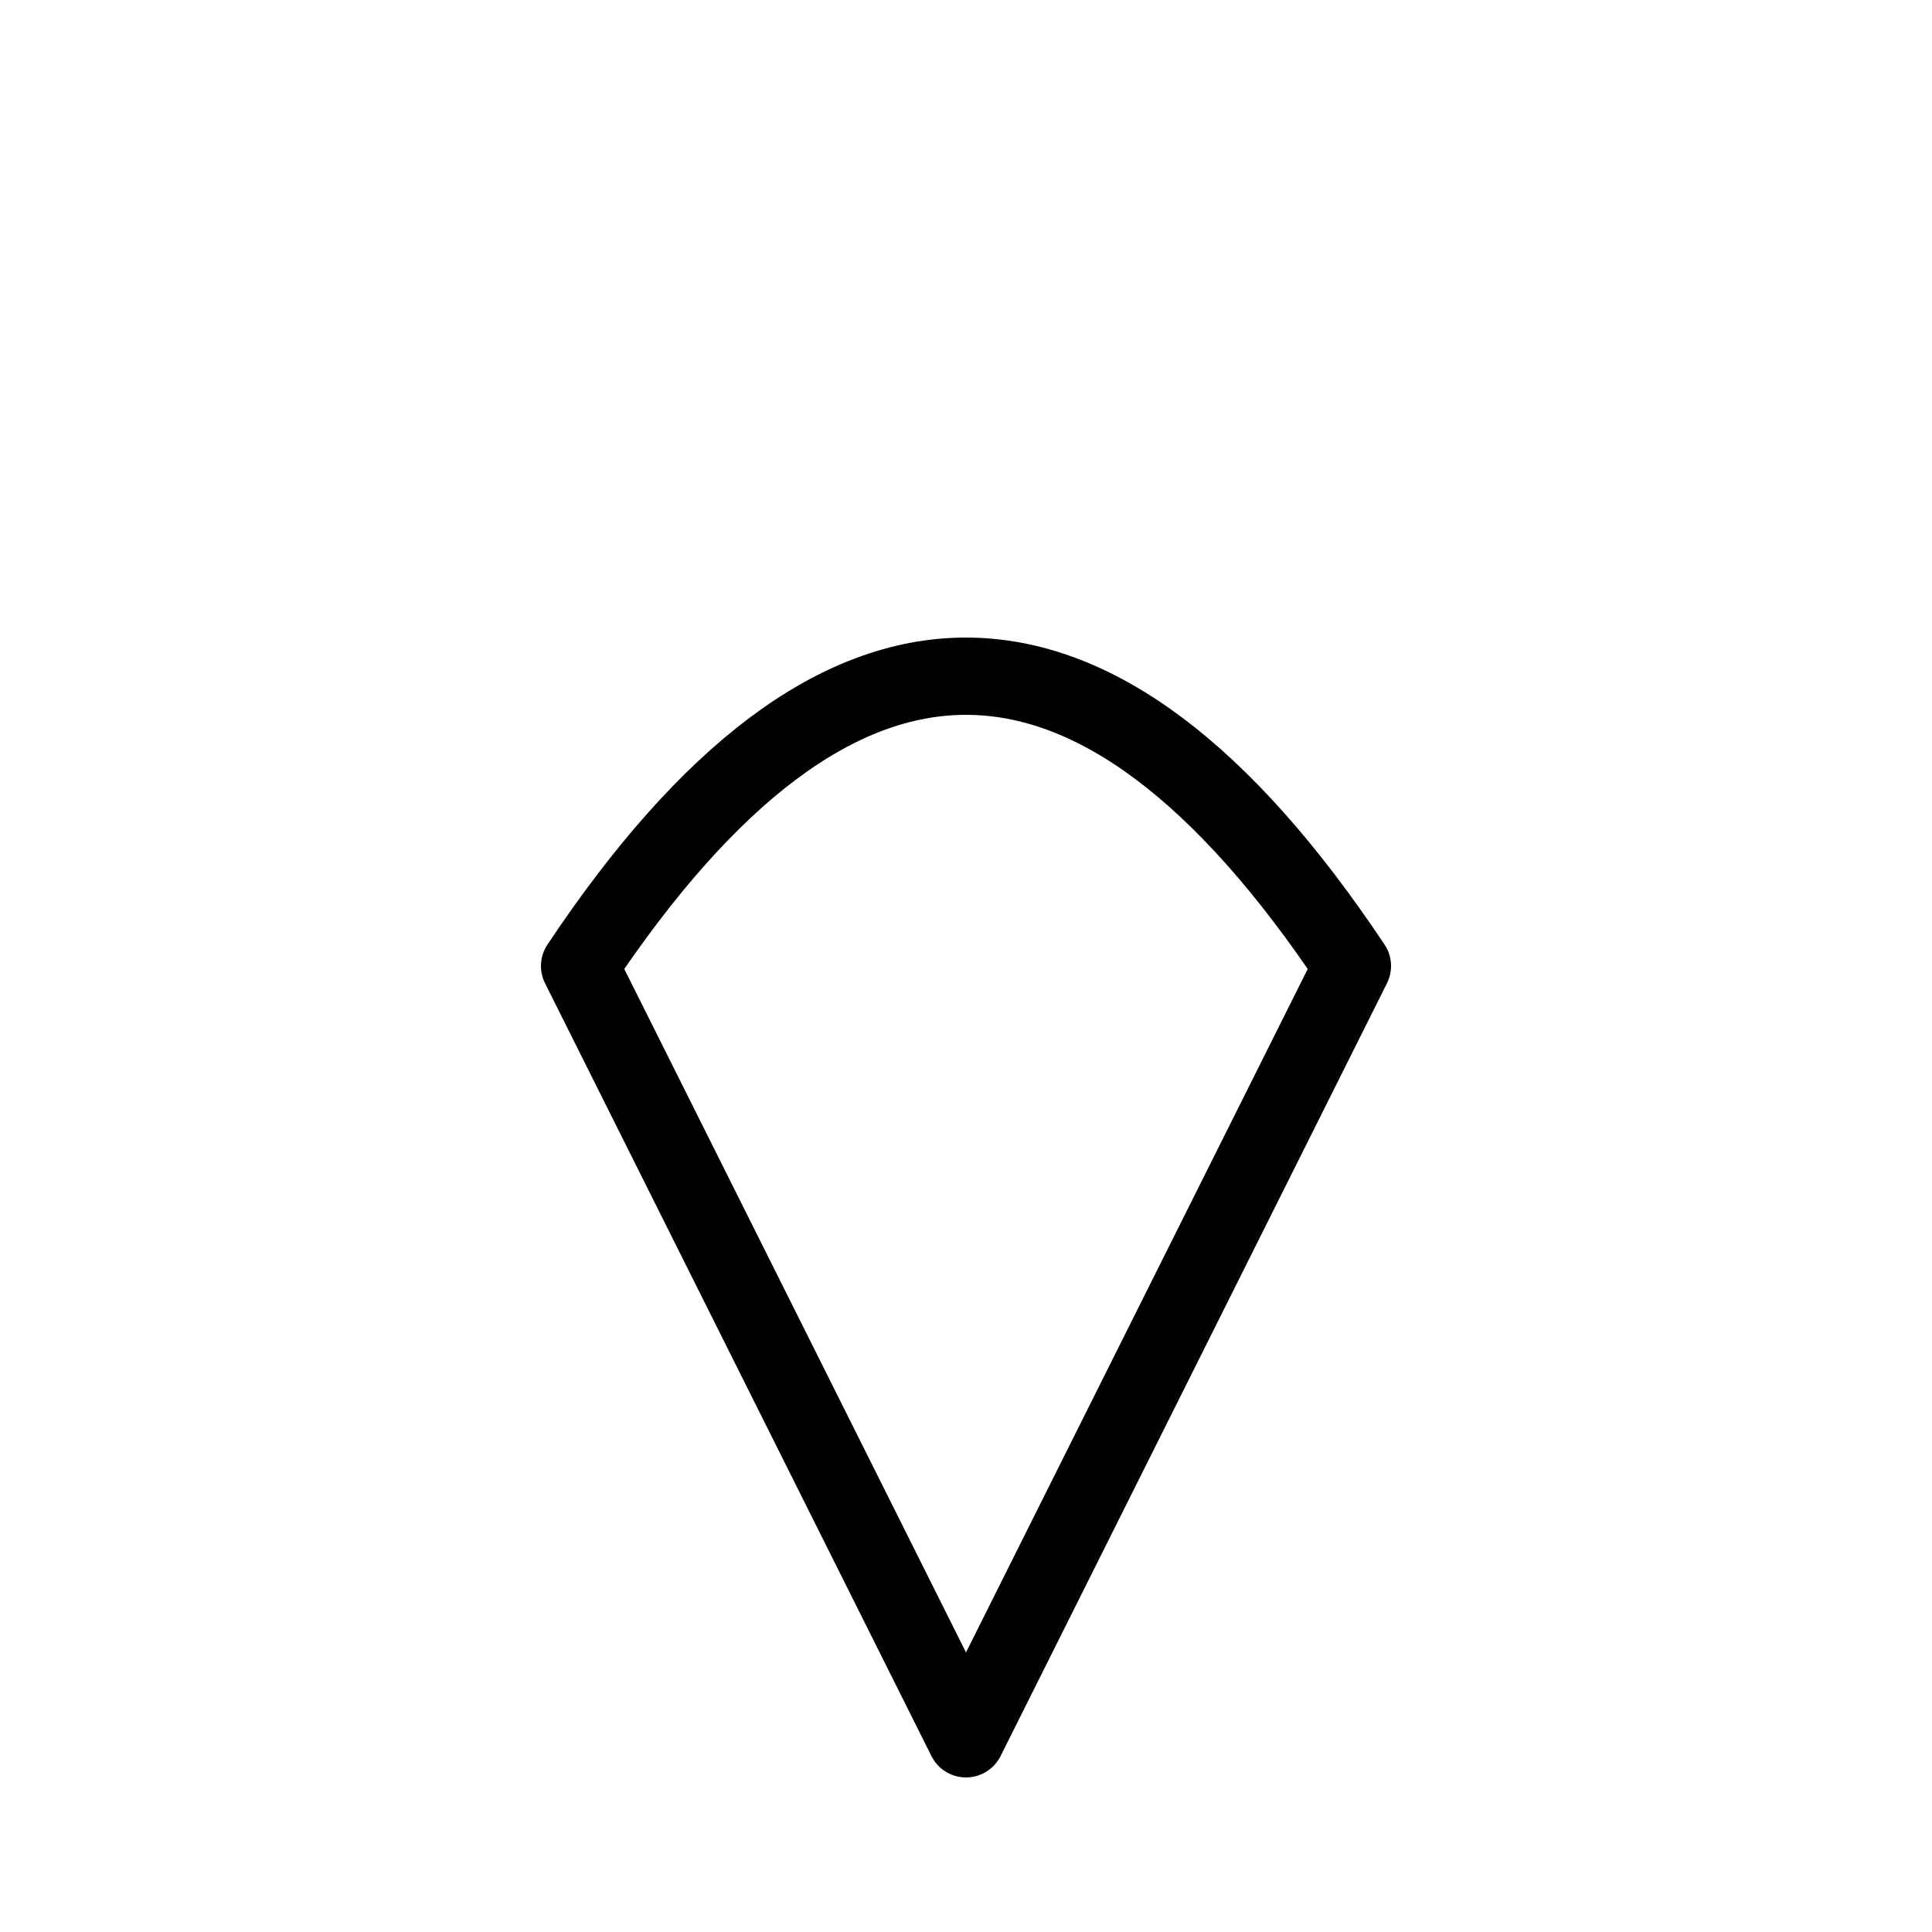
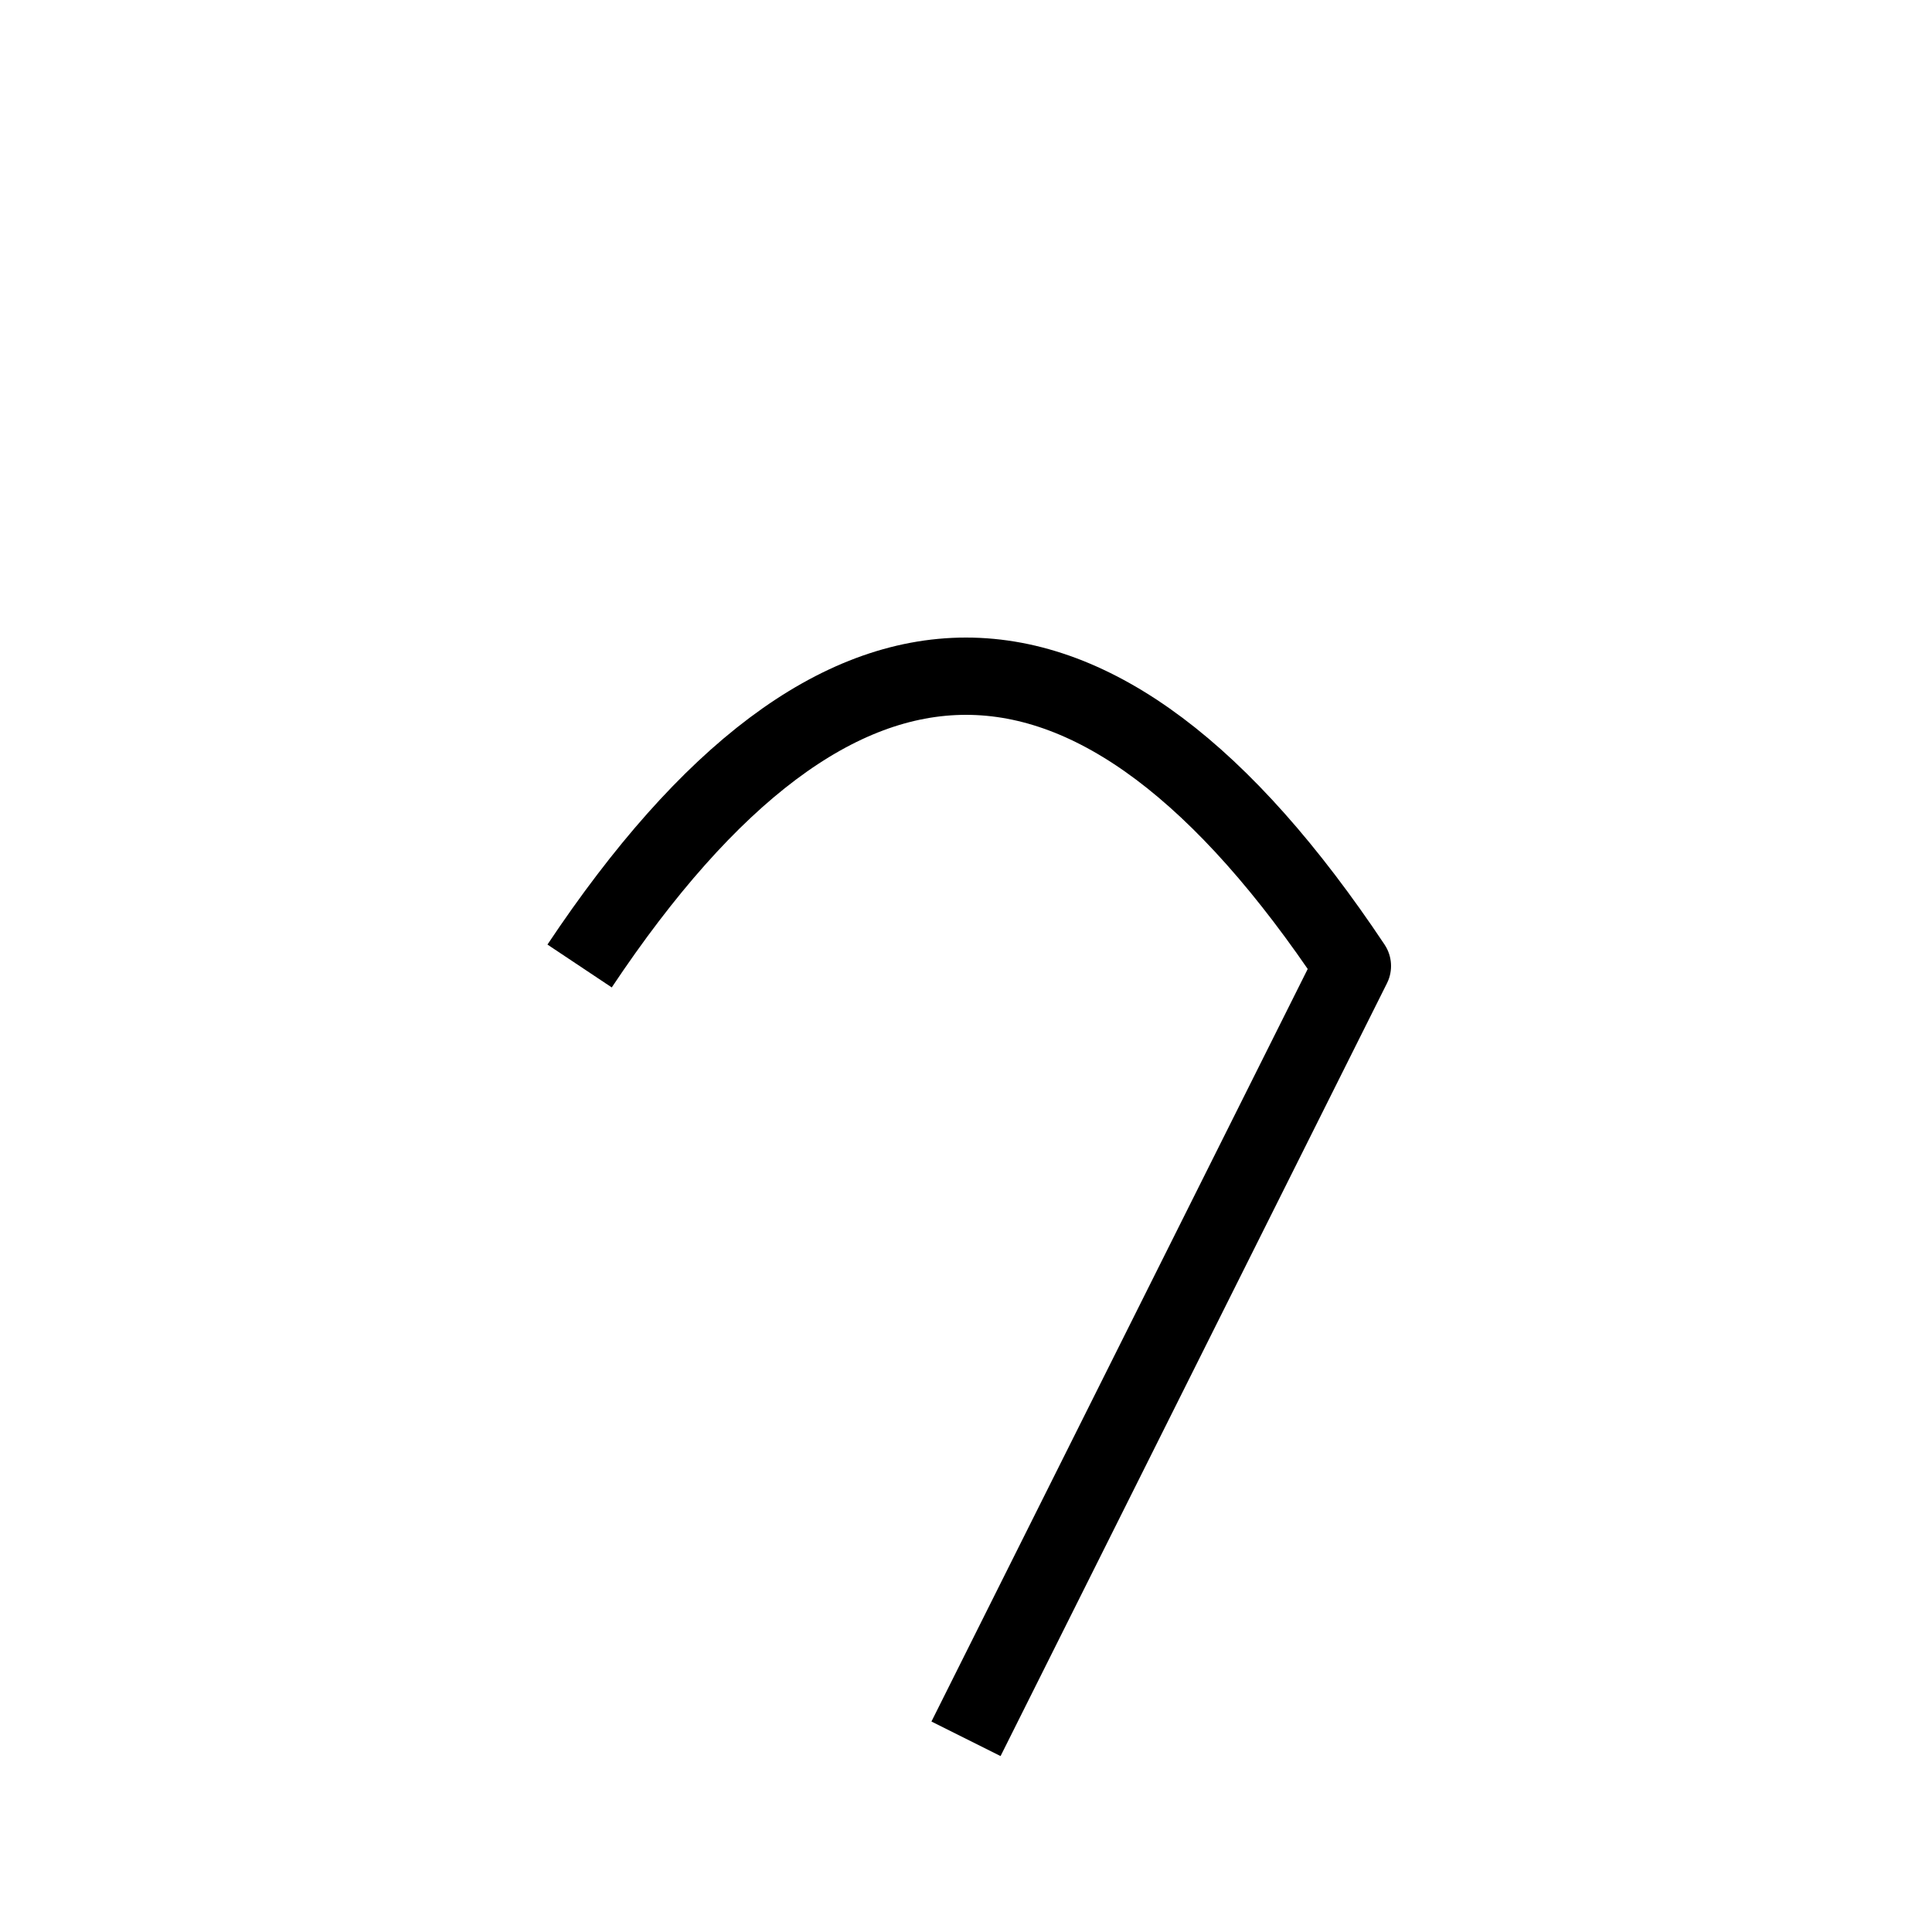
<svg xmlns="http://www.w3.org/2000/svg" viewBox="0 0 50 50" width="50" height="50">
-   <path d="M15 25 Q25 10 35 25 L25 45 Z" fill="none" stroke="black" stroke-width="2" stroke-linejoin="round" />
+   <path d="M15 25 Q25 10 35 25 L25 45 " fill="none" stroke="black" stroke-width="2" stroke-linejoin="round" />
</svg>